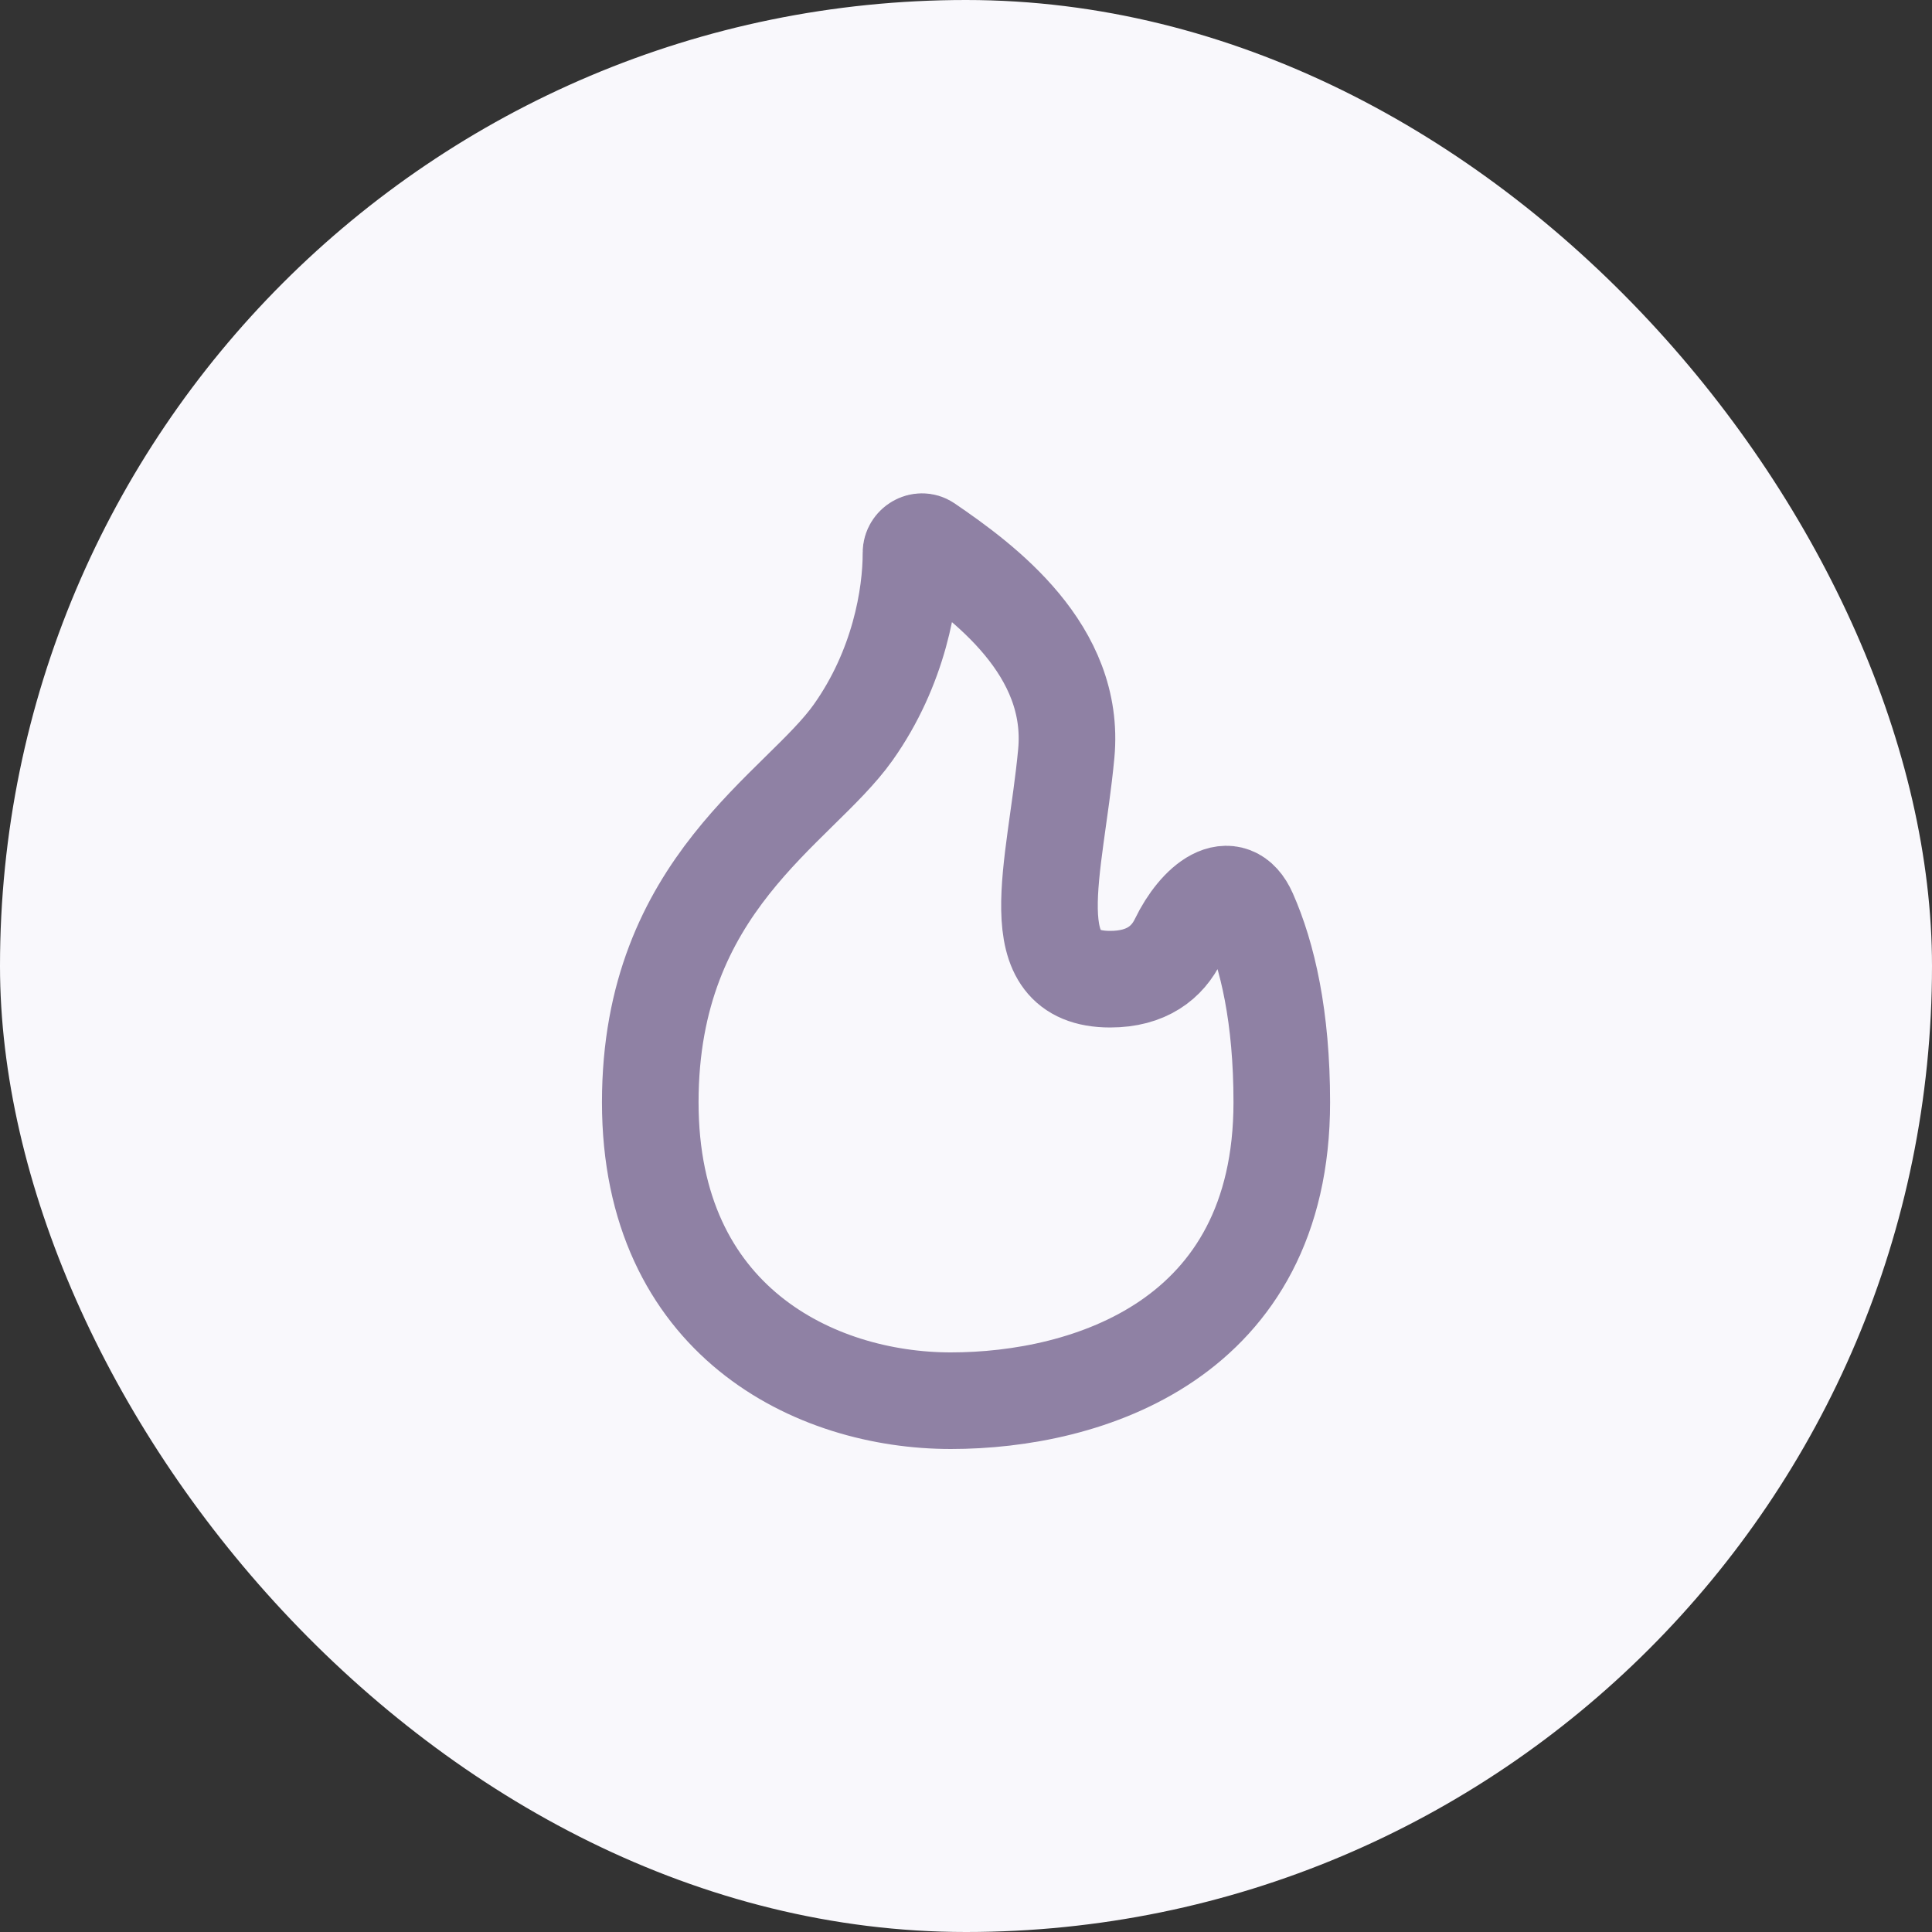
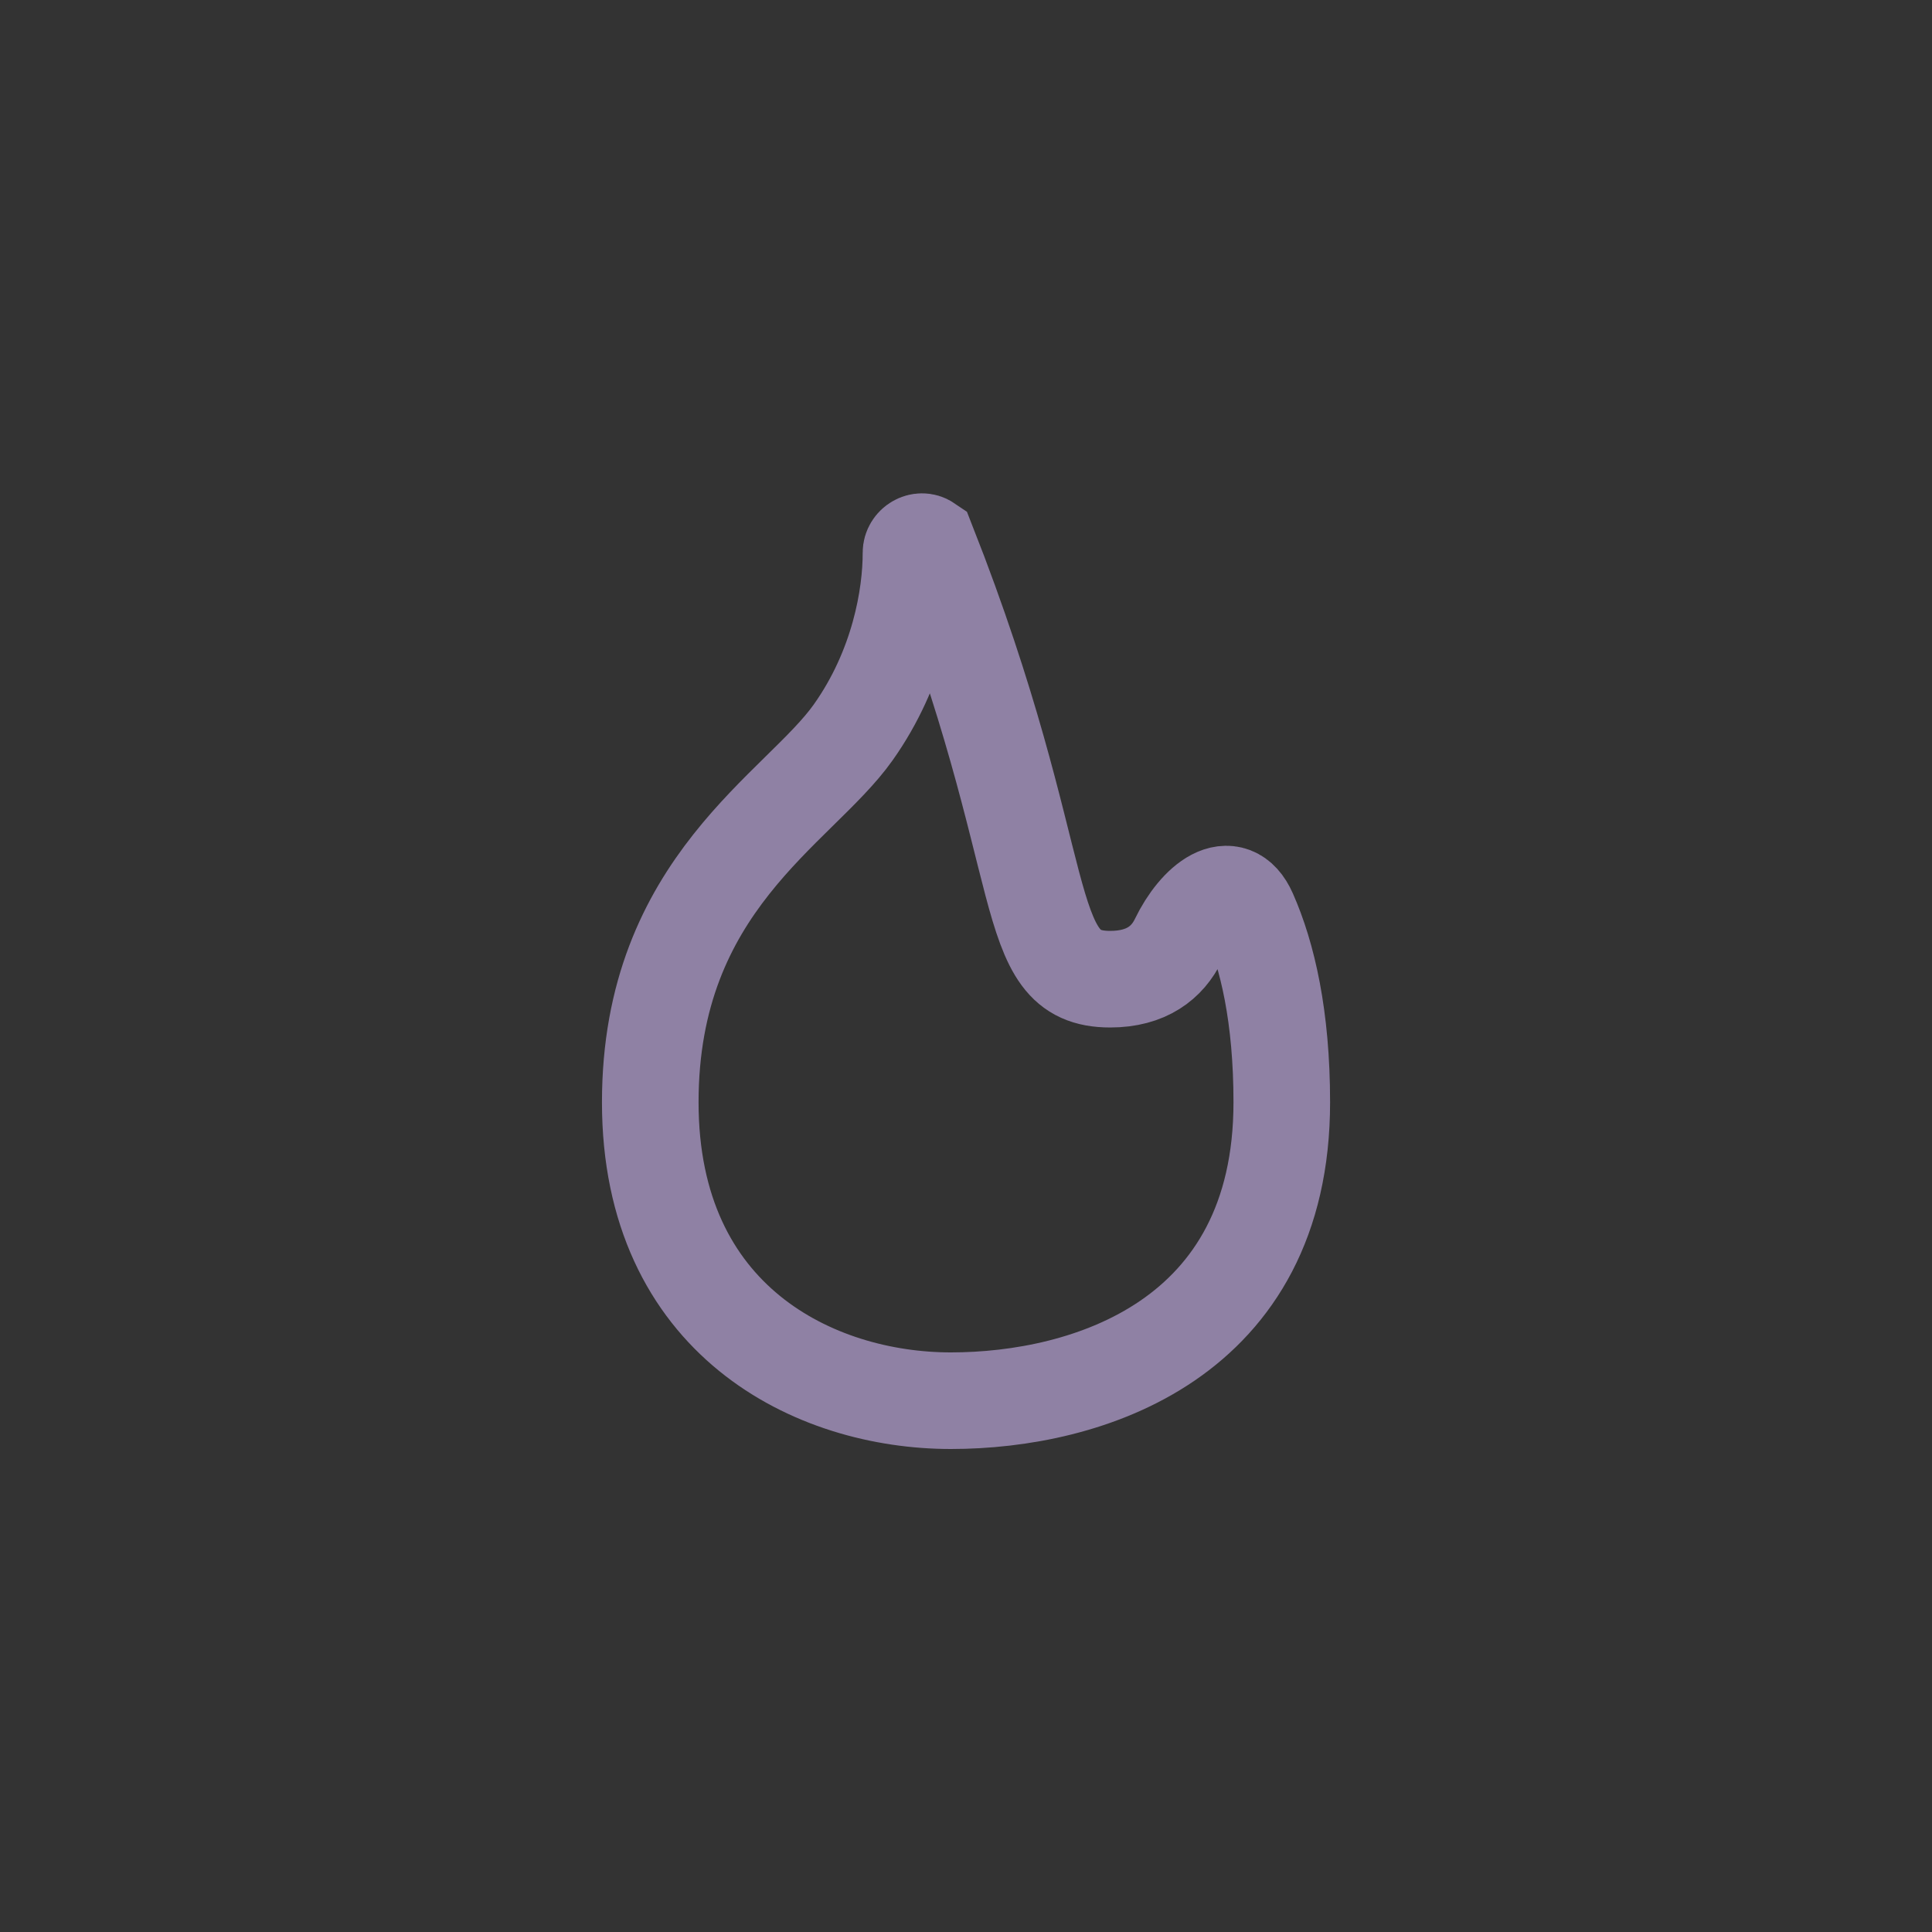
<svg xmlns="http://www.w3.org/2000/svg" width="40" height="40" viewBox="0 0 40 40" fill="none">
  <rect x="0" y="0" width="40" height="40" fill="#333333" stroke="none" />
-   <rect width="40" height="40" rx="20" fill="#F9F8FC" />
-   <path d="M17.664 15.164C18.611 13.828 18.863 12.345 18.861 11.443C18.861 11.27 19.06 11.152 19.202 11.249C20.38 12.053 22.277 13.459 22.076 15.601C21.853 17.985 21.07 20.273 22.985 20.273C23.735 20.273 24.171 19.93 24.397 19.461C24.78 18.668 25.496 18.094 25.852 18.9C26.243 19.784 26.538 21.053 26.538 22.821C26.538 27.746 22.508 29 19.687 29C16.866 29 13.463 27.343 13.463 22.821C13.463 18.299 16.539 16.752 17.664 15.164Z" stroke="#8F81A4" stroke-width="2" />
+   <path d="M17.664 15.164C18.611 13.828 18.863 12.345 18.861 11.443C18.861 11.27 19.06 11.152 19.202 11.249C21.853 17.985 21.07 20.273 22.985 20.273C23.735 20.273 24.171 19.93 24.397 19.461C24.78 18.668 25.496 18.094 25.852 18.9C26.243 19.784 26.538 21.053 26.538 22.821C26.538 27.746 22.508 29 19.687 29C16.866 29 13.463 27.343 13.463 22.821C13.463 18.299 16.539 16.752 17.664 15.164Z" stroke="#8F81A4" stroke-width="2" />
</svg>